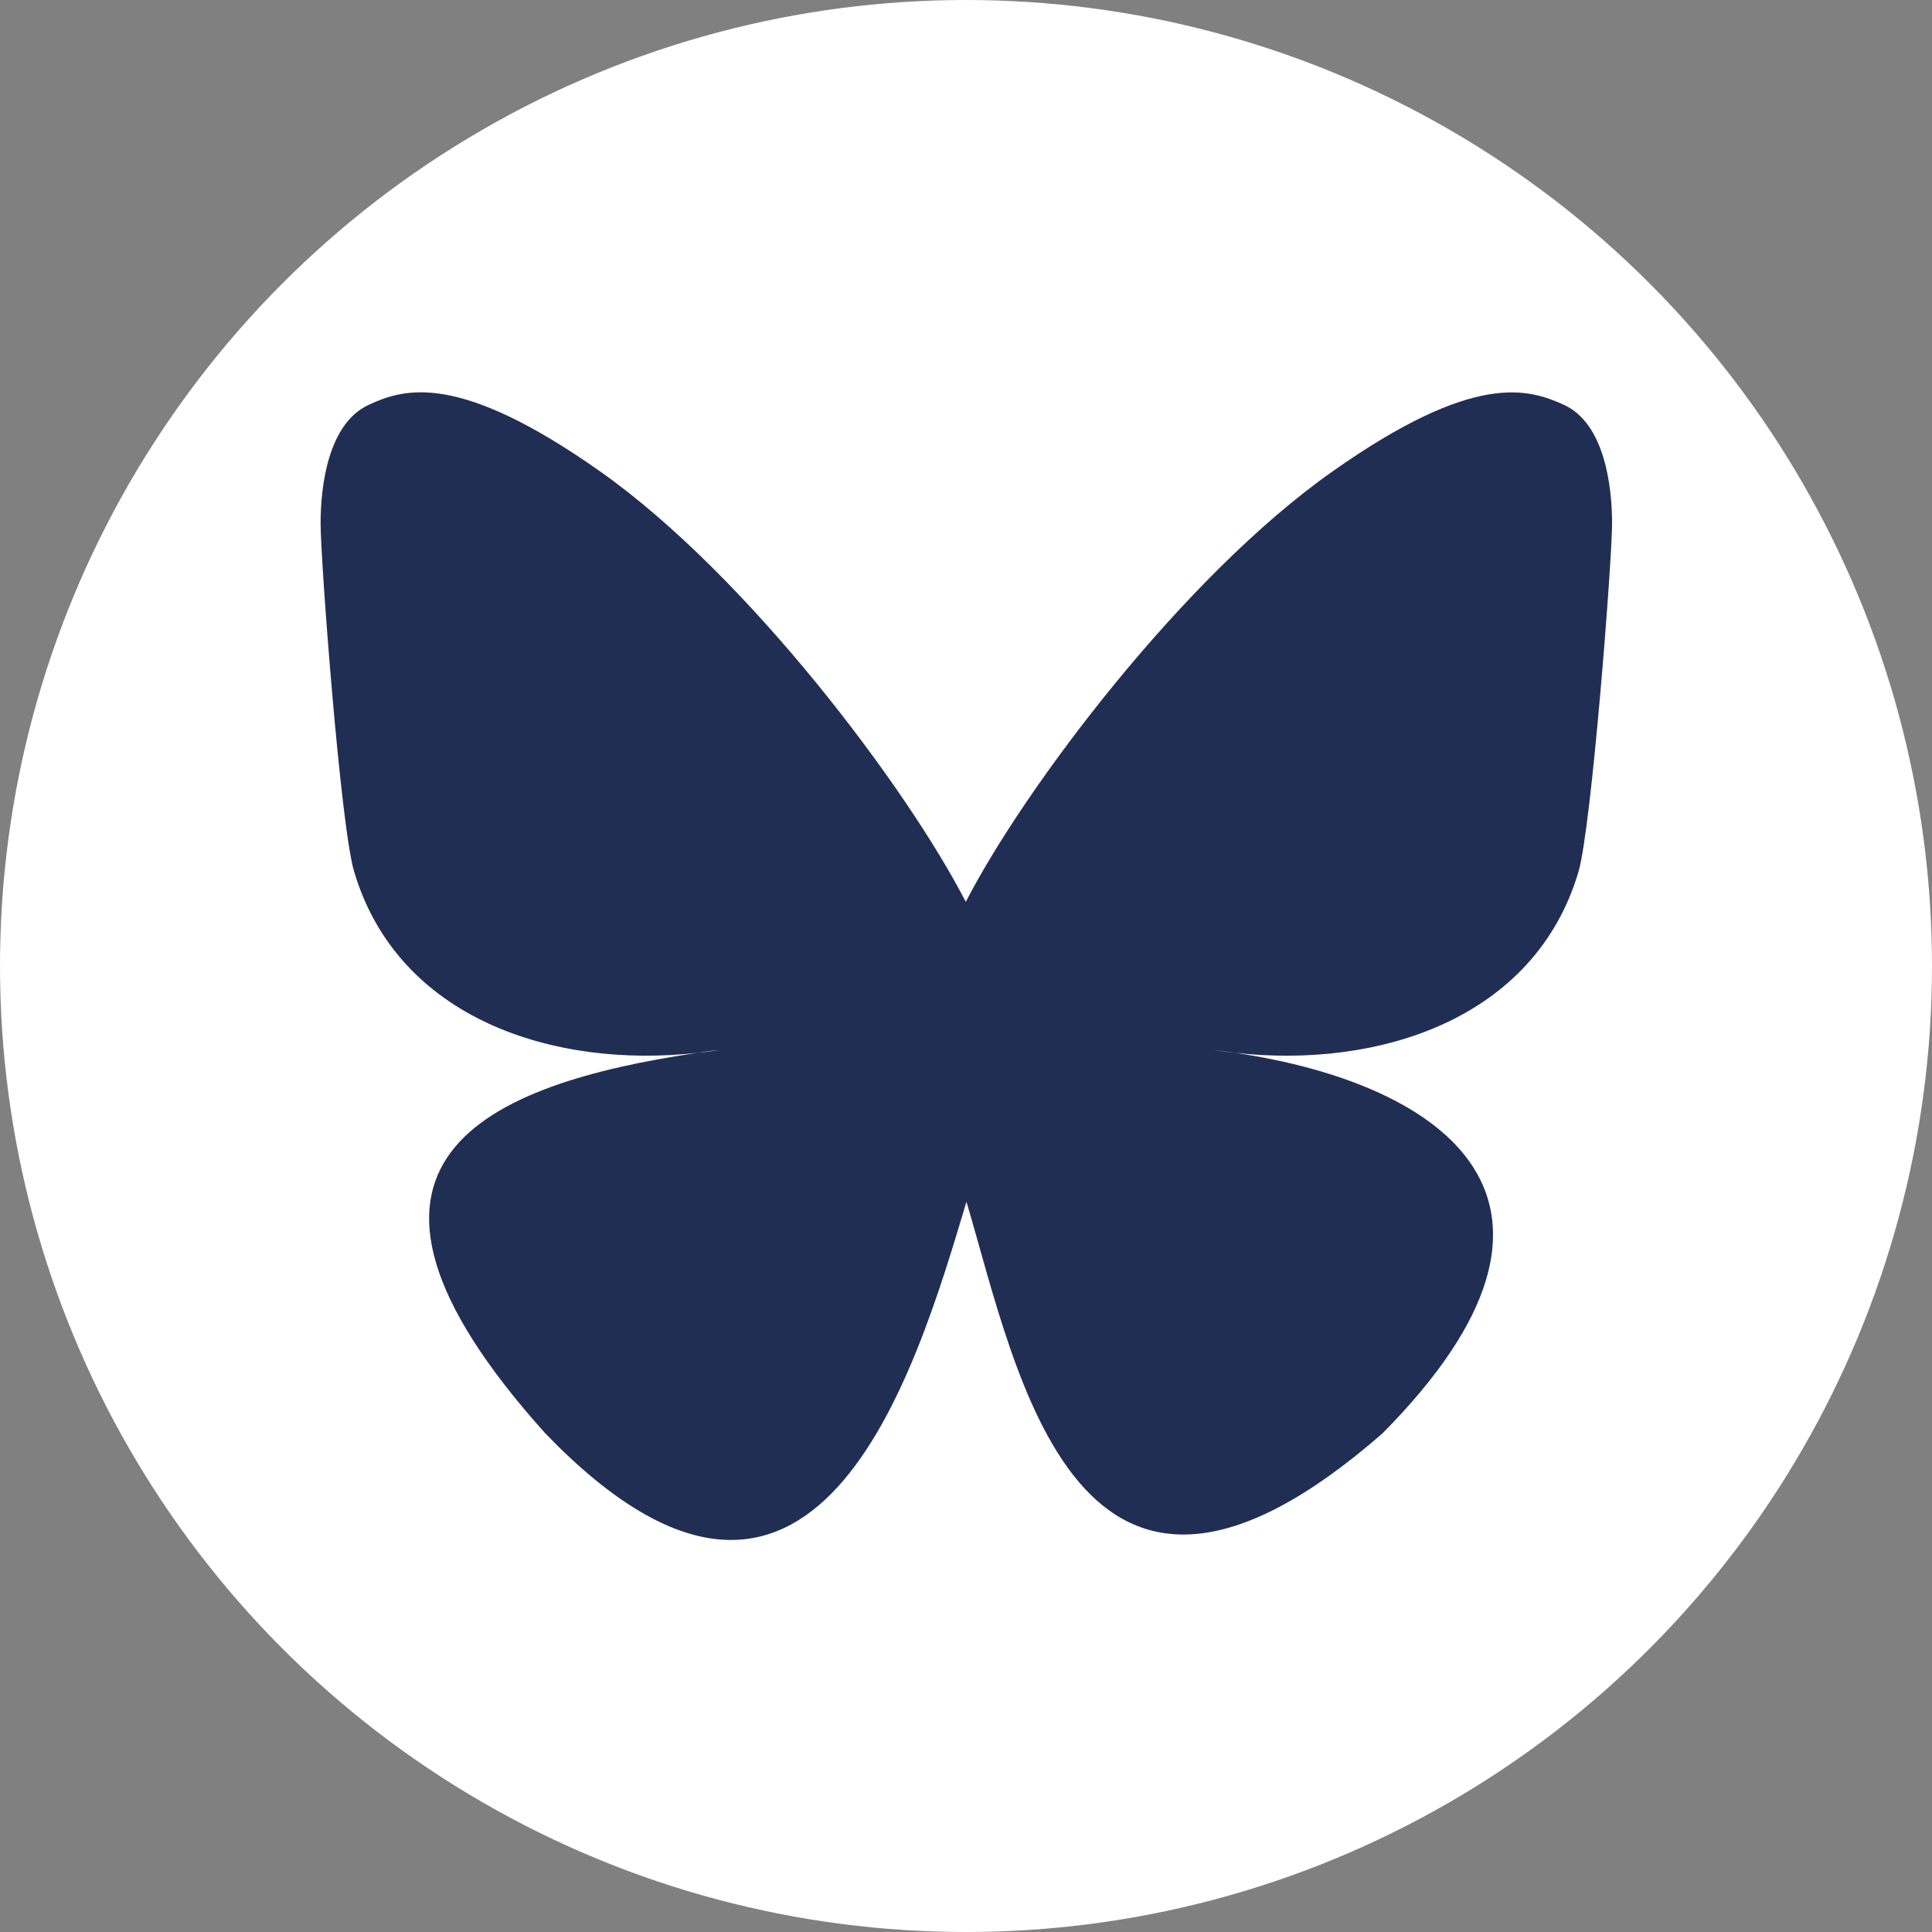
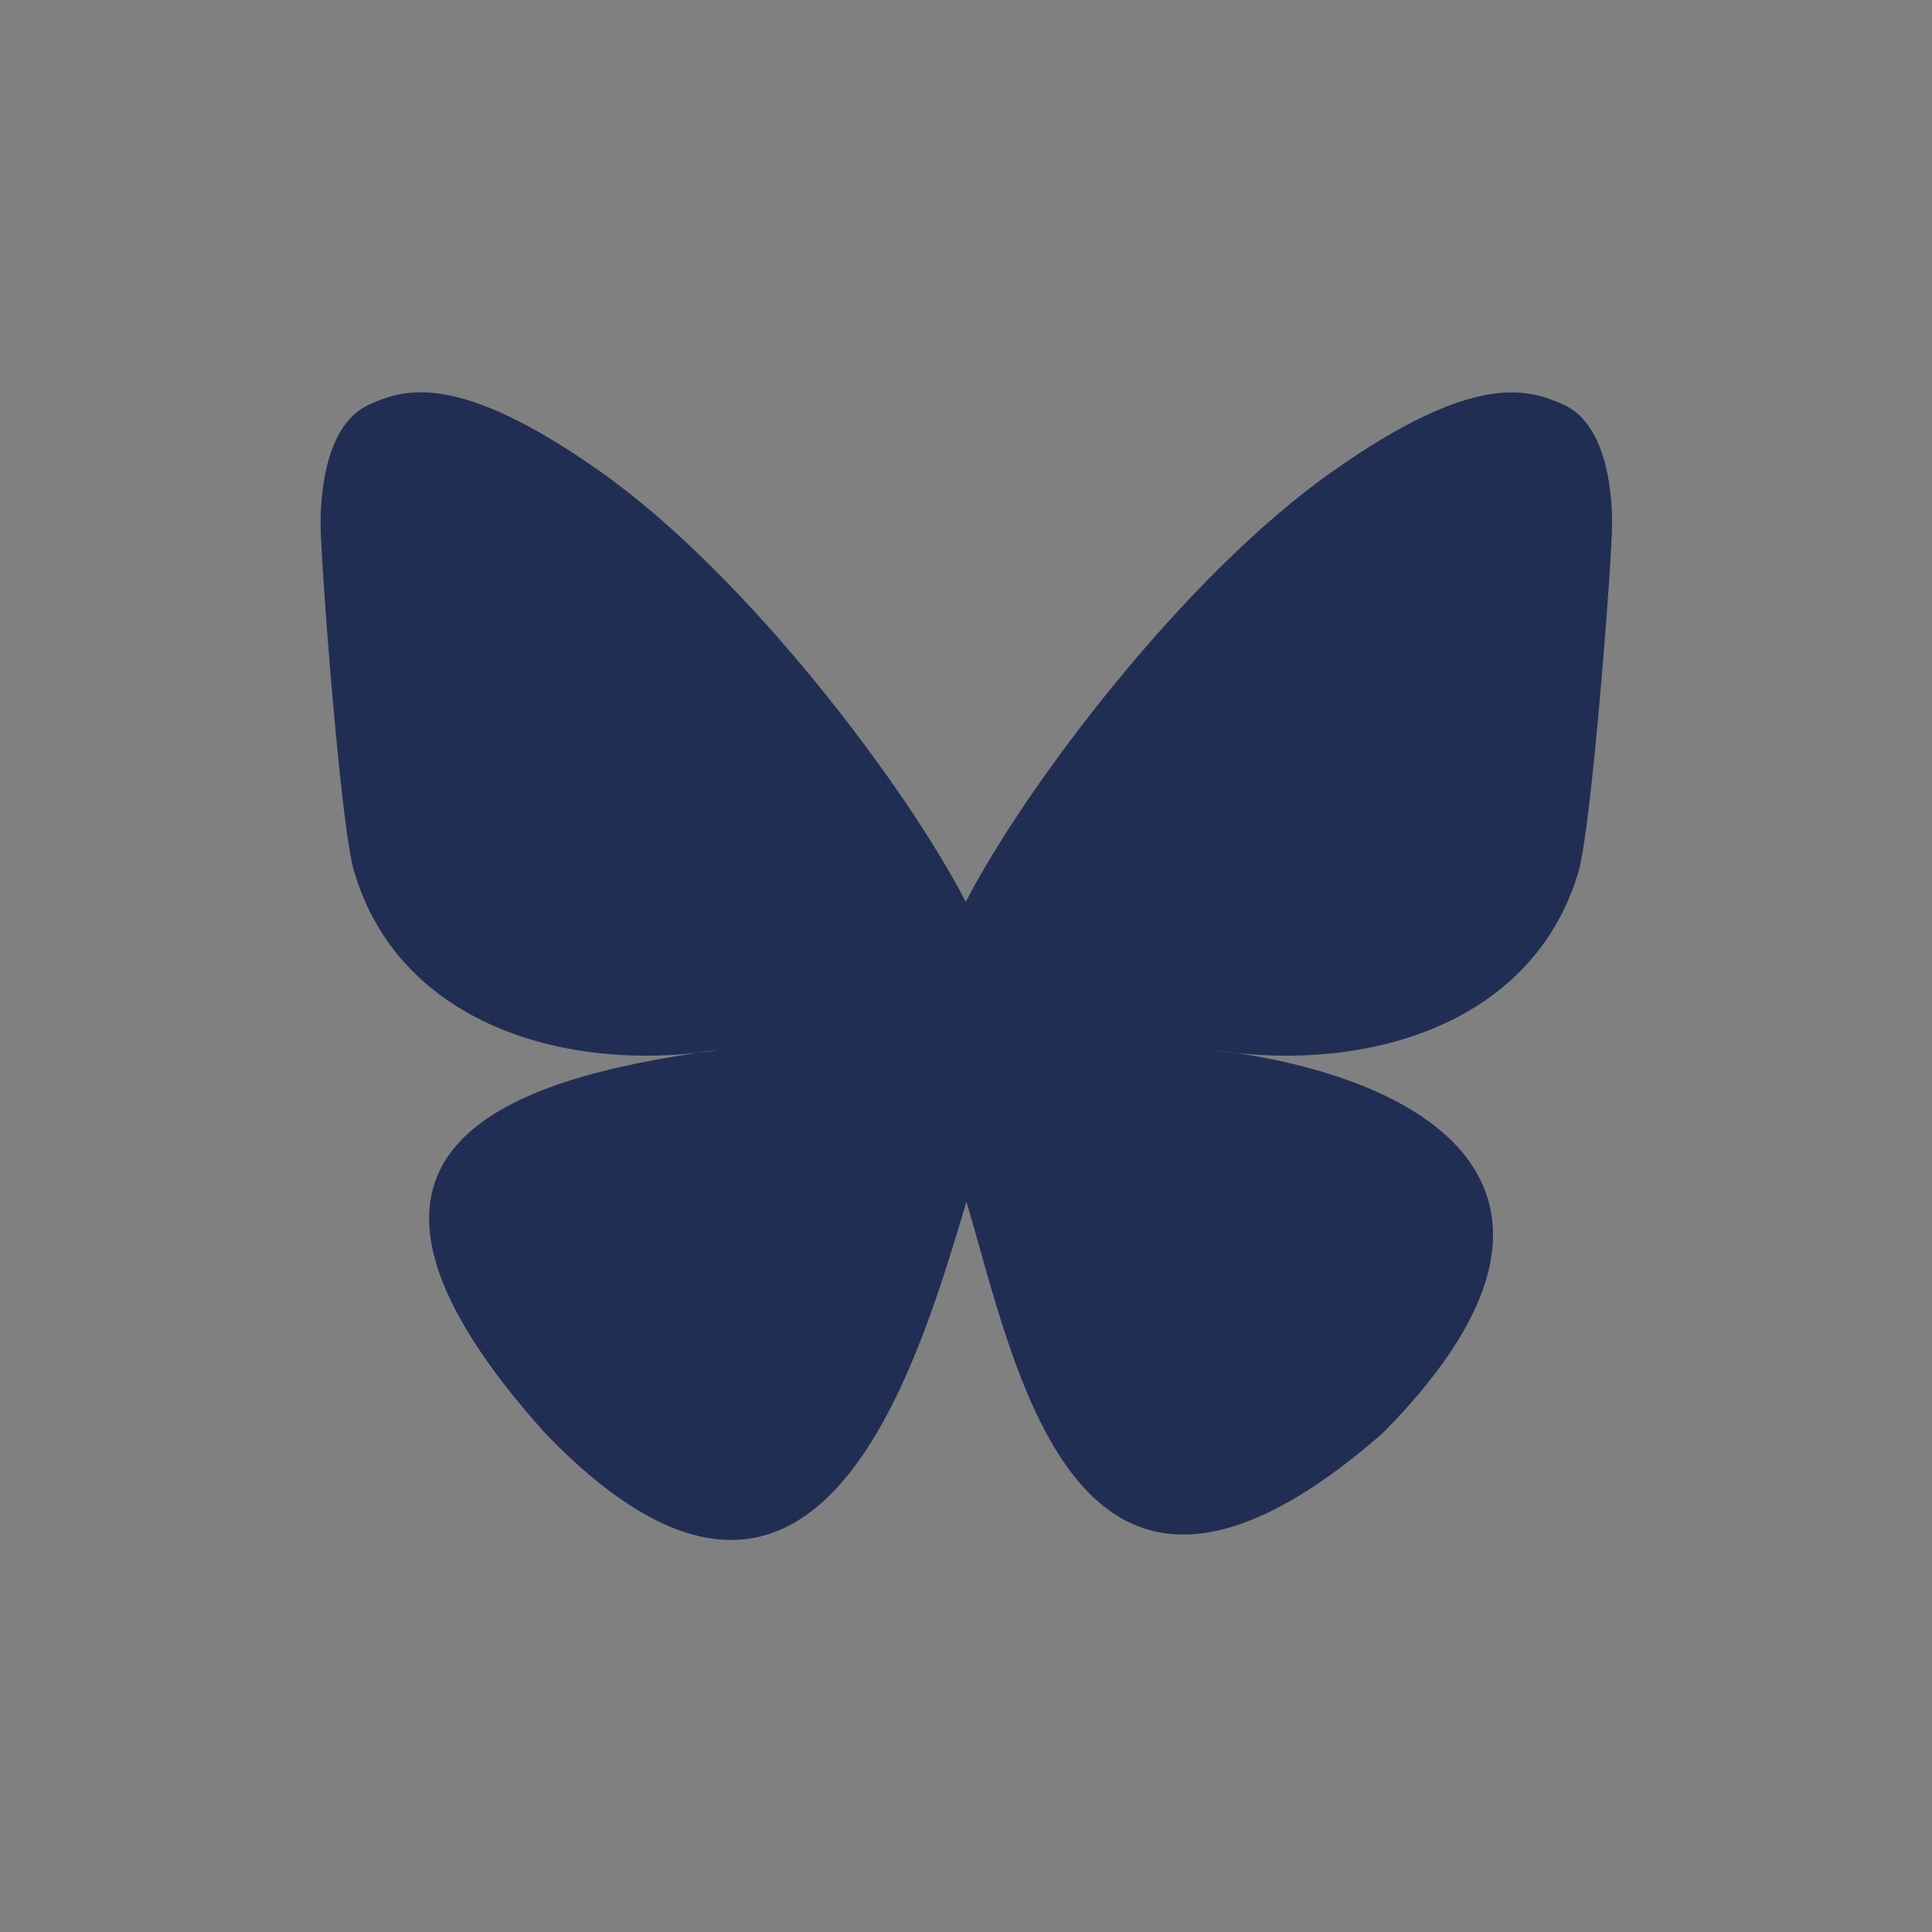
<svg xmlns="http://www.w3.org/2000/svg" id="Layer_1" version="1.1" viewBox="0 0 867.8 867.8">
  <rect x="0" y="0" width="867.8" height="867.8" fill="#808080" stroke="none" />
  <defs>
    <style>
      .st0 {
        fill: #fff;
      }

      .st1 {
        fill: #212e54;
      }
    </style>
  </defs>
-   <circle class="st0" cx="433.9" cy="433.9" r="433.9" />
  <path class="st1" d="M433.7,404.9c-26.3-51-97.7-146.3-164.2-193.2-63.7-44.9-88-37.2-103.8-29.9-18.4,8.4-21.7,36.7-21.7,53.3s9,136.6,15.1,156.5c19.7,66.1,89.7,88.5,154.2,81.3,3.3-.5,6.6-1,10-1.3-3.3.5-6.7,1-10,1.3-94.4,14-178.5,48.4-68.3,171,121.1,125.4,166-26.8,189.1-104.1,23,77.2,49.5,223.9,186.8,104.1,103.2-104.1,28.3-157-66.1-171-3.3-.3-6.7-.8-10-1.3,3.5.5,6.7.8,10,1.3,64.5,7.2,134.6-15.1,154.2-81.3,5.9-20.1,15.1-139.9,15.1-156.5s-3.3-44.9-21.7-53.3c-16-7.2-40.1-15-103.8,29.9-67,47.1-138.4,142.2-164.7,193.2h0Z" />
</svg>